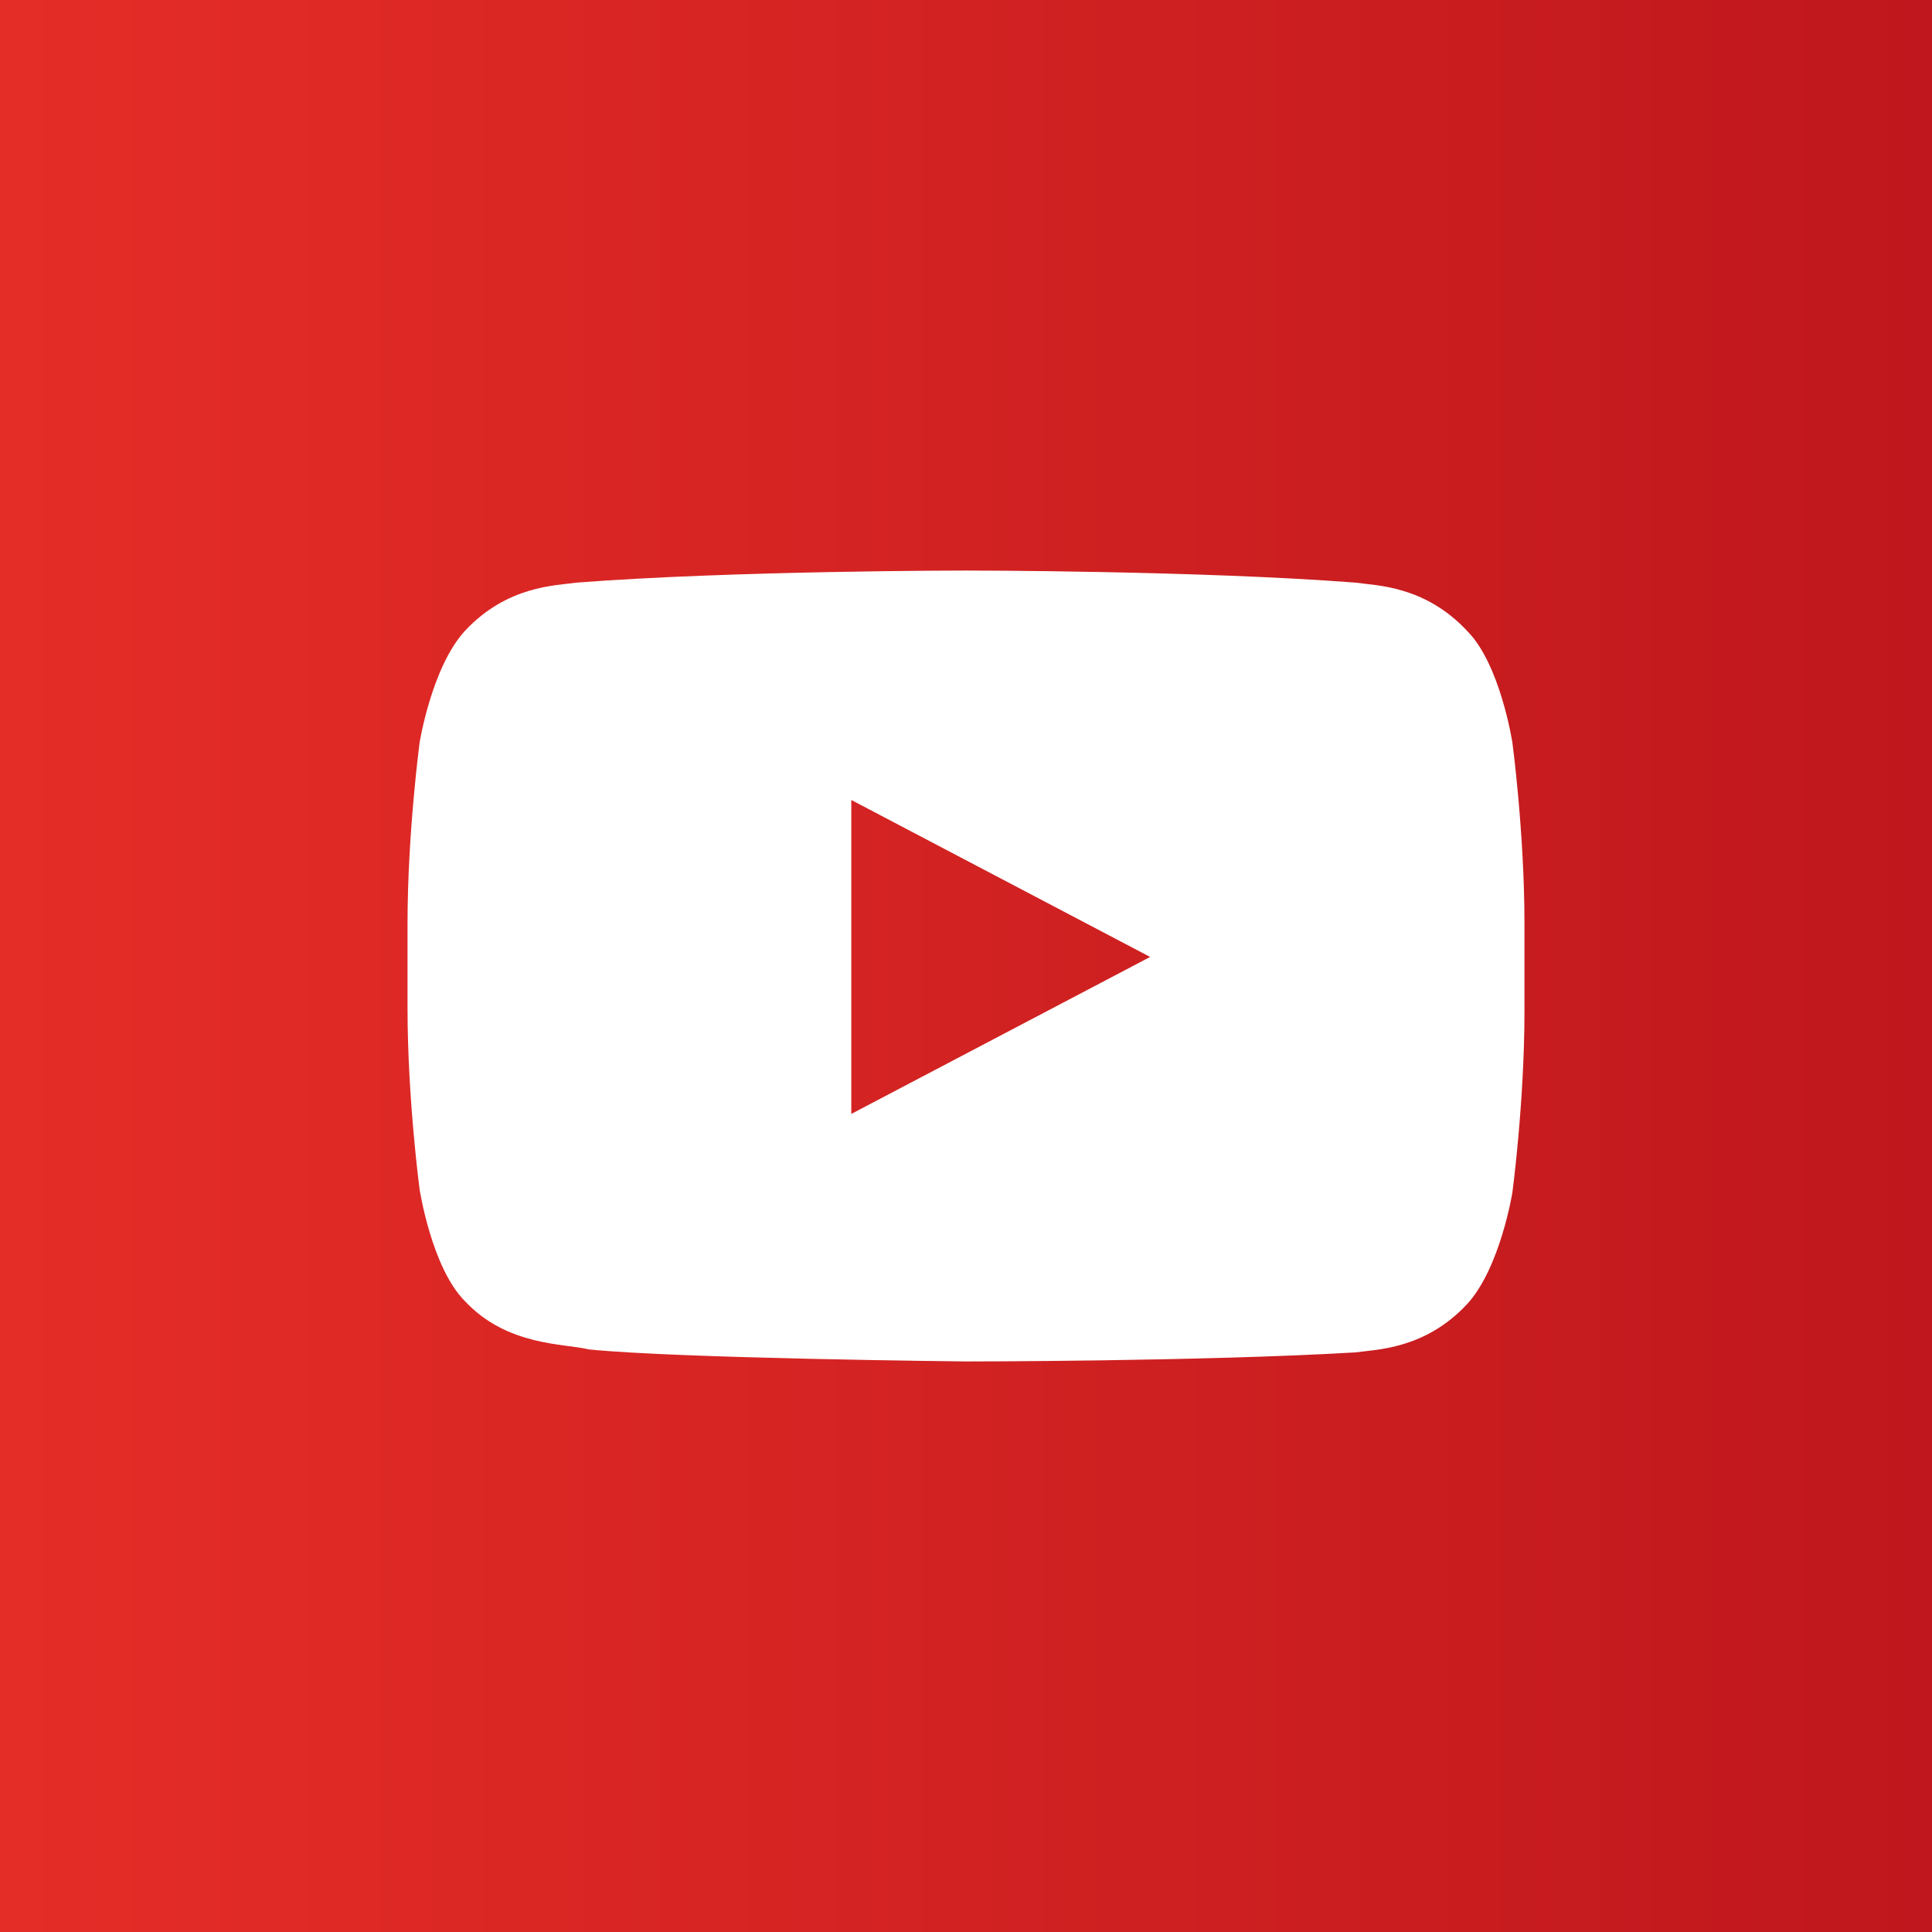
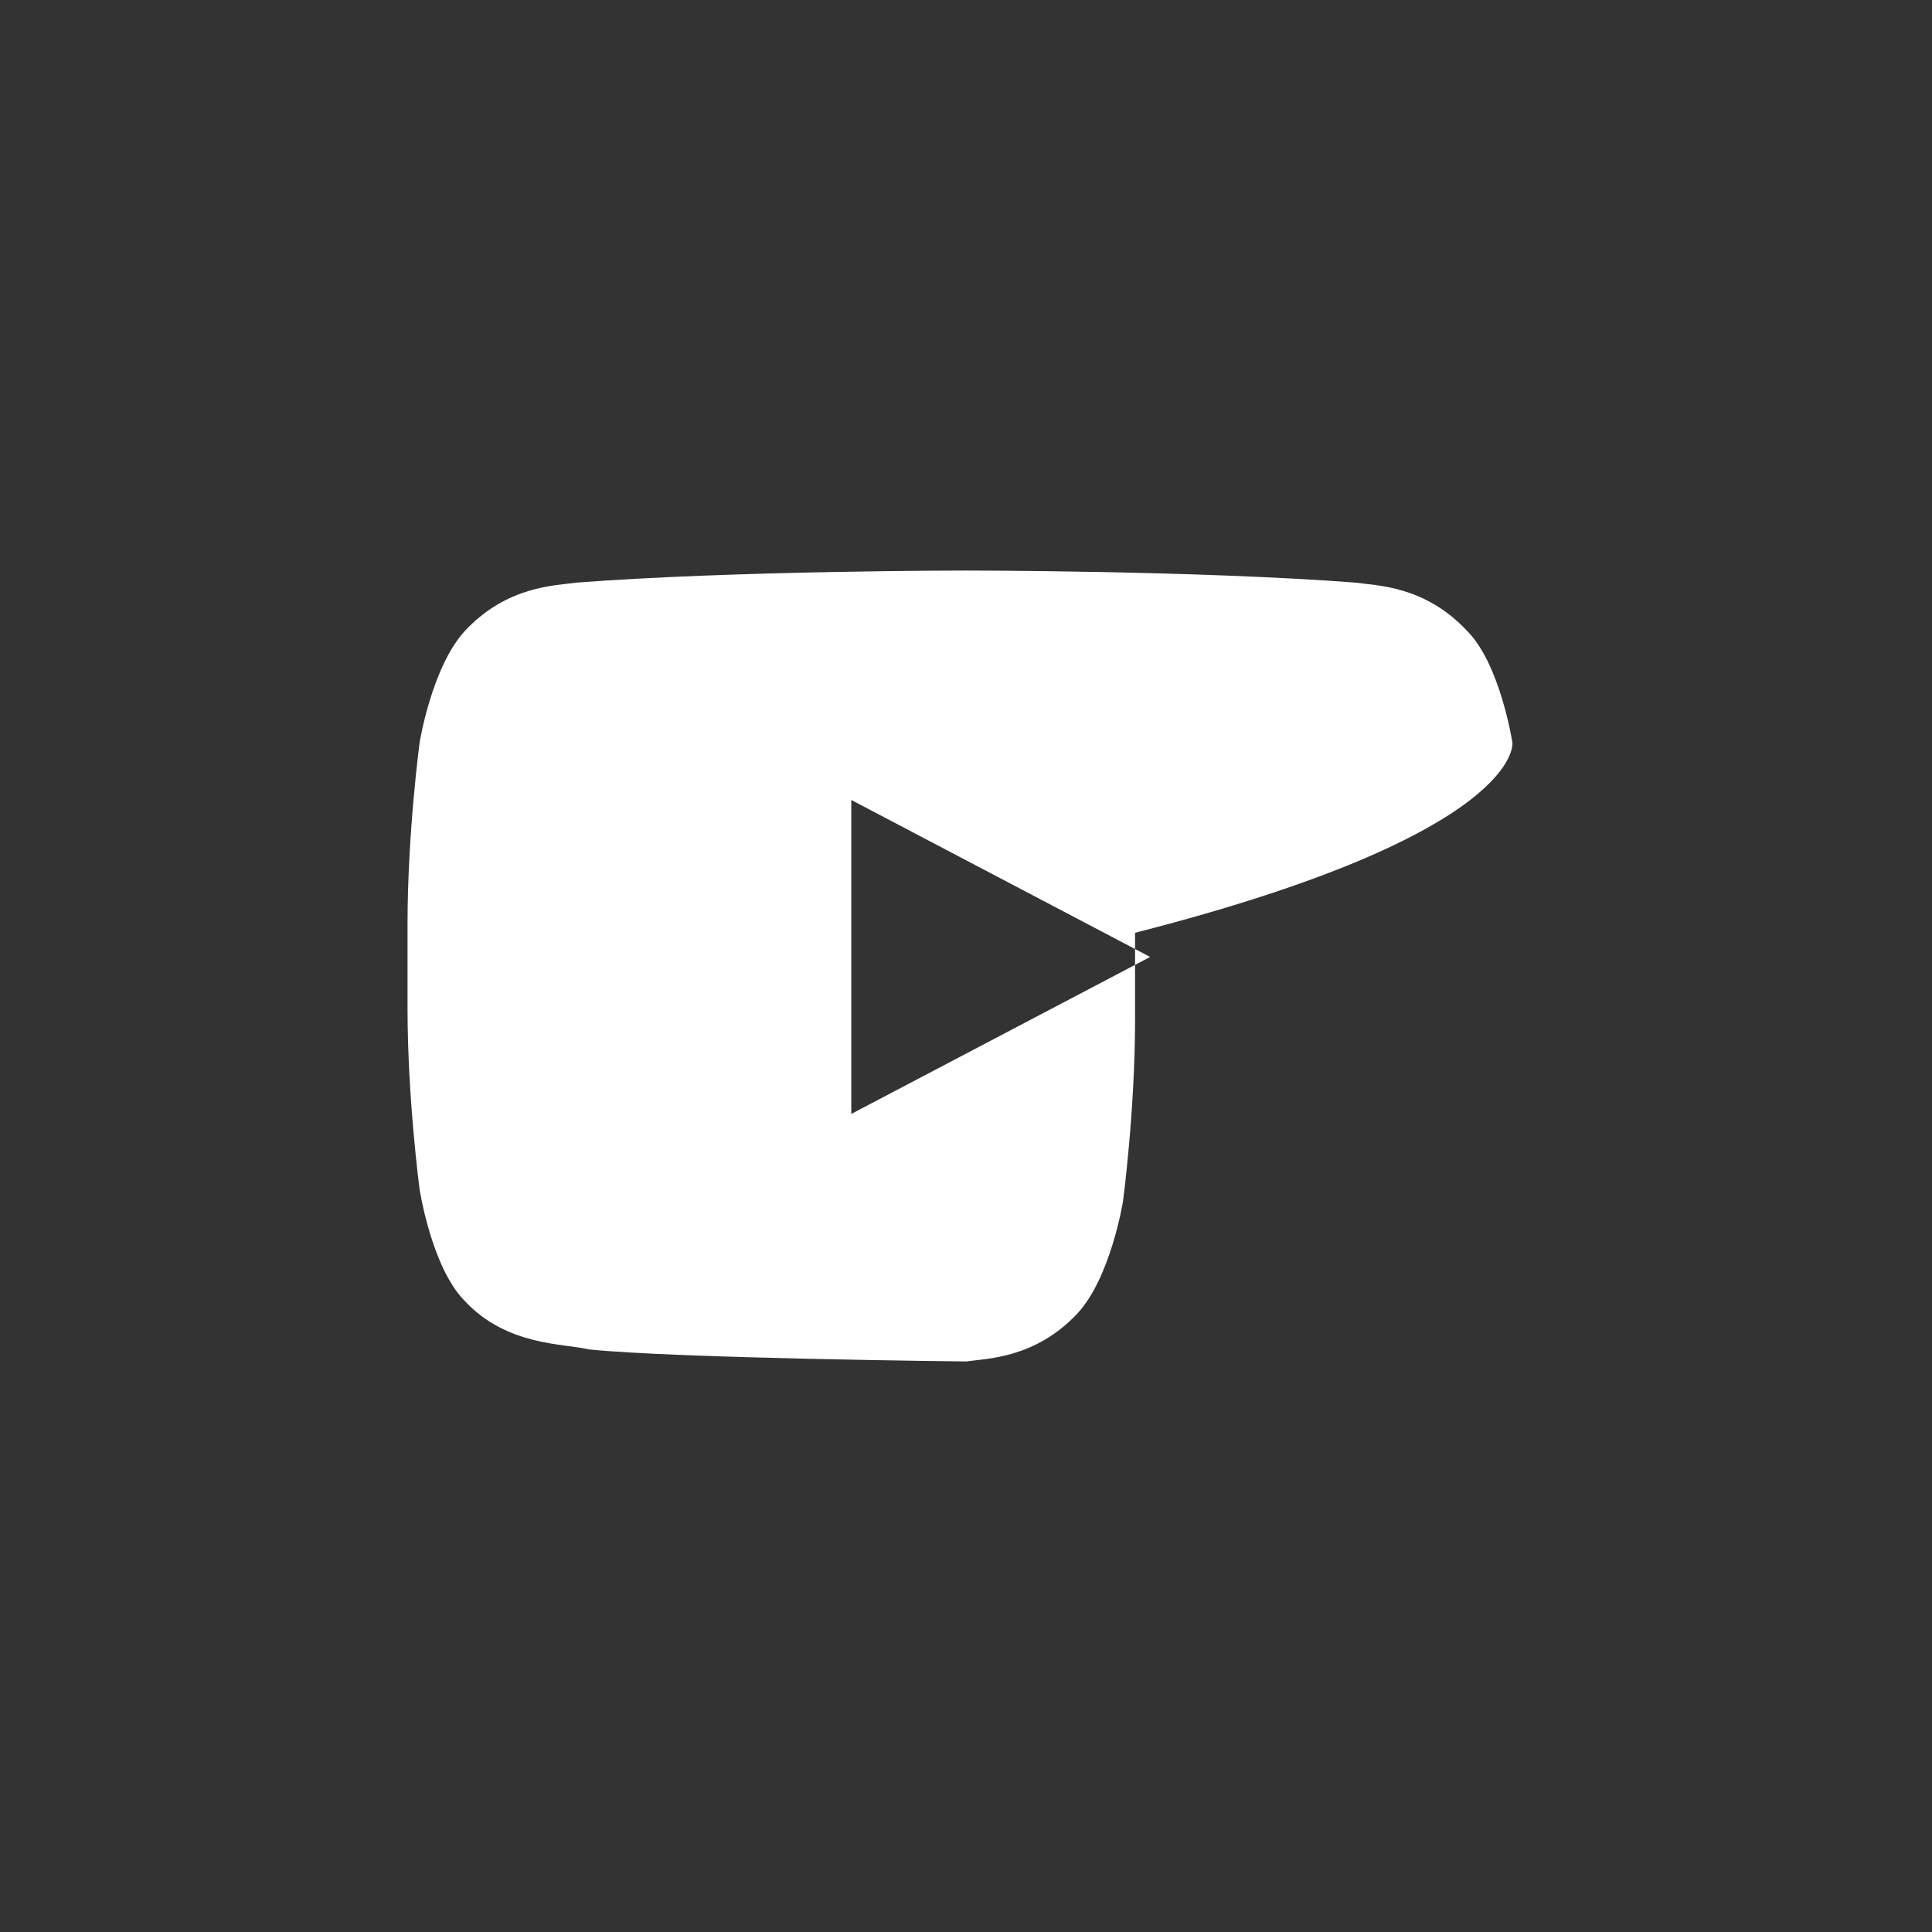
<svg xmlns="http://www.w3.org/2000/svg" version="1.1" id="Layer_1" x="0px" y="0px" width="64px" height="64px" viewBox="0 0 64 64" style="enable-background:new 0 0 64 64;" xml:space="preserve">
  <rect x="0" y="0" width="64" height="64" fill="#333333" stroke="none" />
  <style type="text/css">
	.st0{fill:url(#SVGID_1_);}
	.st1{fill:#FFFFFF;}
</style>
  <linearGradient id="SVGID_1_" gradientUnits="userSpaceOnUse" x1="0" y1="32" x2="64" y2="32">
    <stop offset="0" style="stop-color:#E52D27" />
    <stop offset="1" style="stop-color:#BF171D" />
  </linearGradient>
-   <rect class="st0" width="64" height="64" />
  <g>
-     <path class="st1" d="M50.1,24.6c0,0-0.4-2.6-1.5-3.7c-1.4-1.5-3-1.5-3.7-1.6C39.7,18.9,32,18.9,32,18.9s-7.7,0-12.9,0.4   c-0.7,0.1-2.3,0.1-3.7,1.6c-1.1,1.2-1.5,3.7-1.5,3.7s-0.4,3-0.4,6v2.8c0,3,0.4,6,0.4,6s0.4,2.6,1.5,3.7c1.4,1.5,3.3,1.4,4.1,1.6   C22.4,45,32,45.1,32,45.1s7.8,0,12.9-0.3c0.7-0.1,2.3-0.1,3.7-1.6c1.1-1.2,1.5-3.7,1.5-3.7s0.4-3,0.4-6v-2.9   C50.5,27.6,50.1,24.6,50.1,24.6z M28.2,36.9V26.5l9.9,5.2L28.2,36.9z" />
+     <path class="st1" d="M50.1,24.6c0,0-0.4-2.6-1.5-3.7c-1.4-1.5-3-1.5-3.7-1.6C39.7,18.9,32,18.9,32,18.9s-7.7,0-12.9,0.4   c-0.7,0.1-2.3,0.1-3.7,1.6c-1.1,1.2-1.5,3.7-1.5,3.7s-0.4,3-0.4,6v2.8c0,3,0.4,6,0.4,6s0.4,2.6,1.5,3.7c1.4,1.5,3.3,1.4,4.1,1.6   C22.4,45,32,45.1,32,45.1c0.7-0.1,2.3-0.1,3.7-1.6c1.1-1.2,1.5-3.7,1.5-3.7s0.4-3,0.4-6v-2.9   C50.5,27.6,50.1,24.6,50.1,24.6z M28.2,36.9V26.5l9.9,5.2L28.2,36.9z" />
  </g>
</svg>